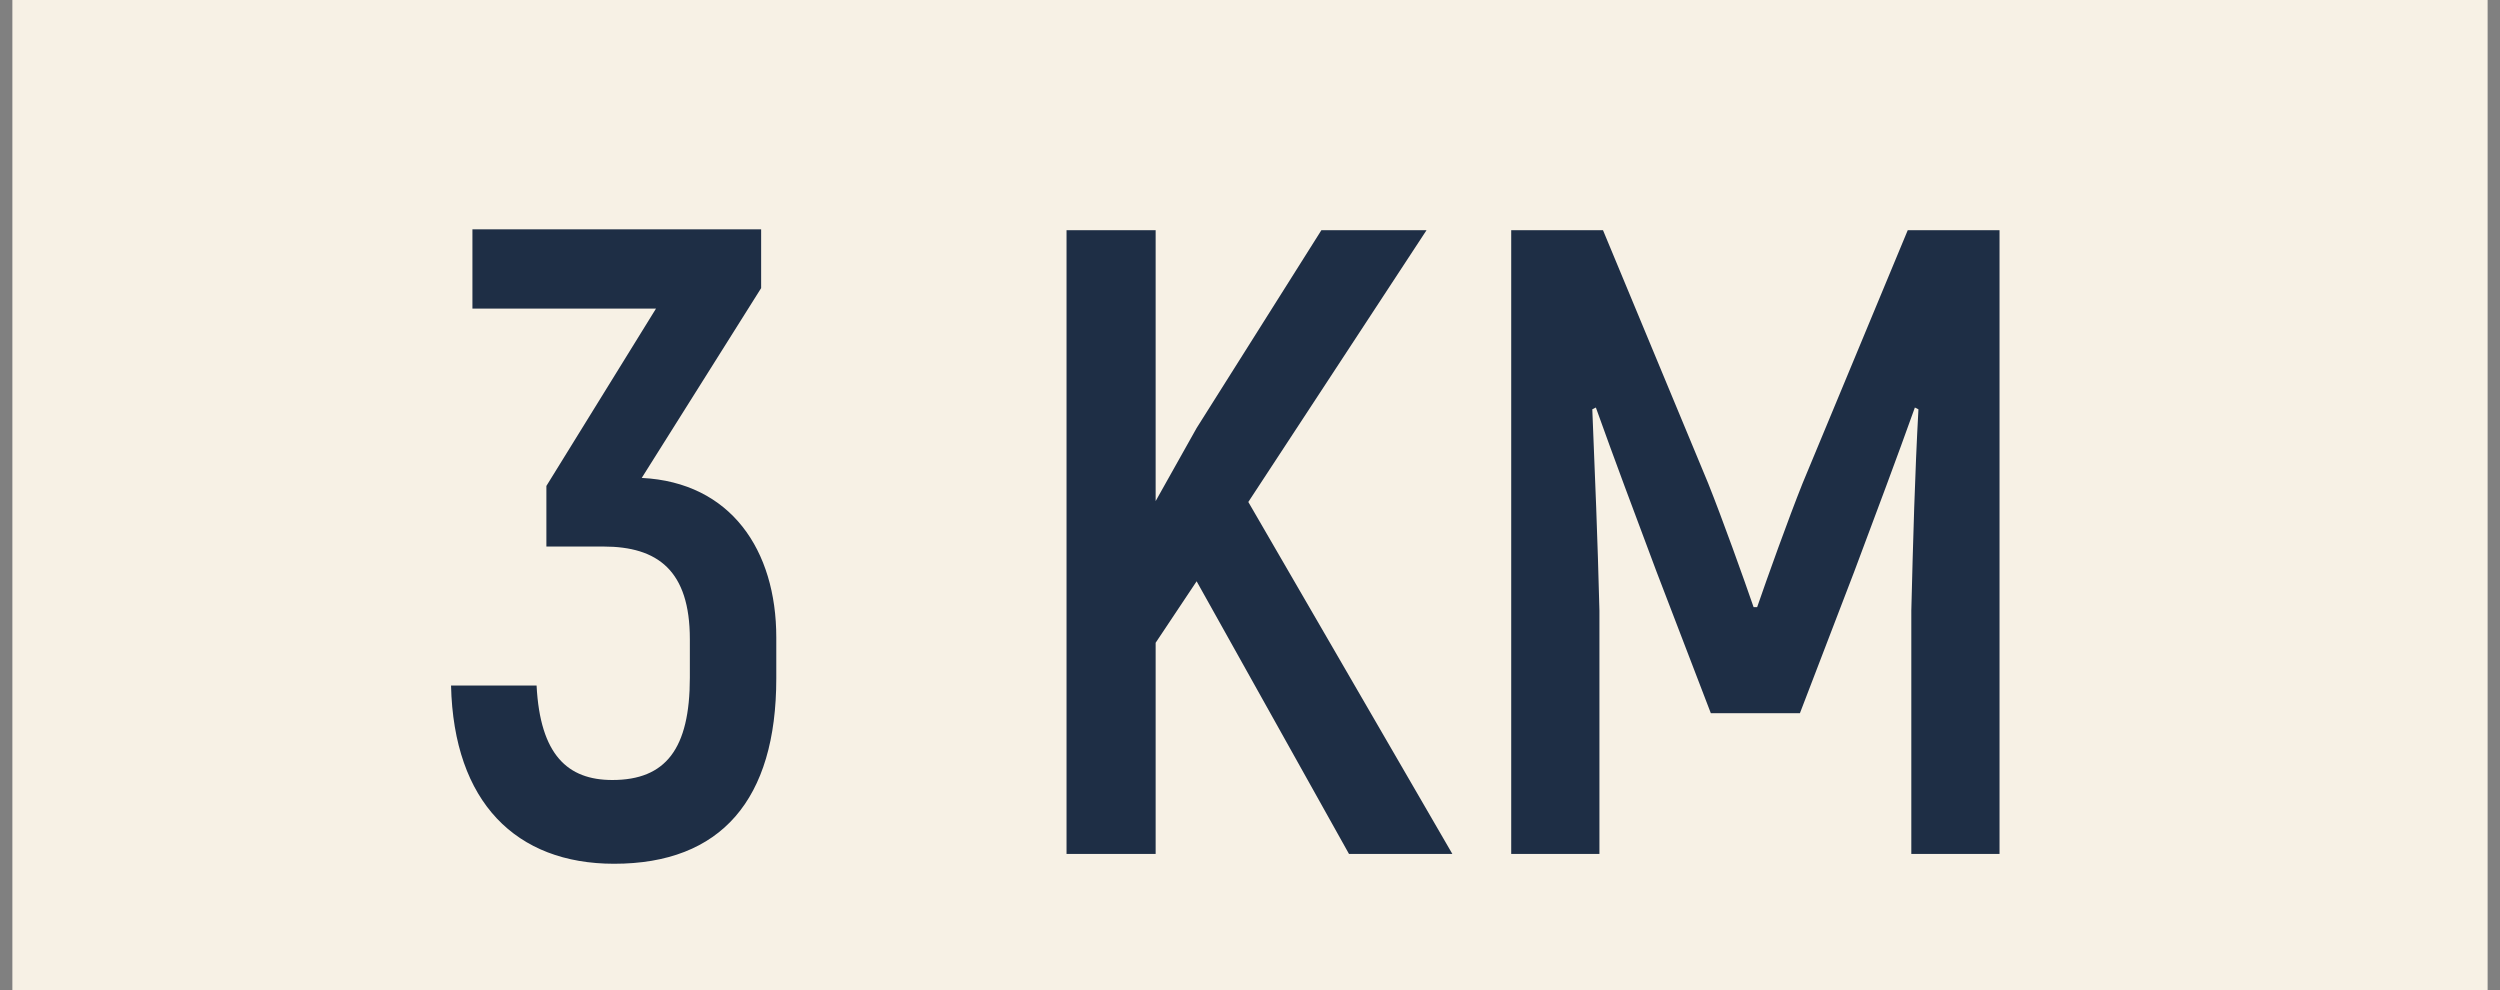
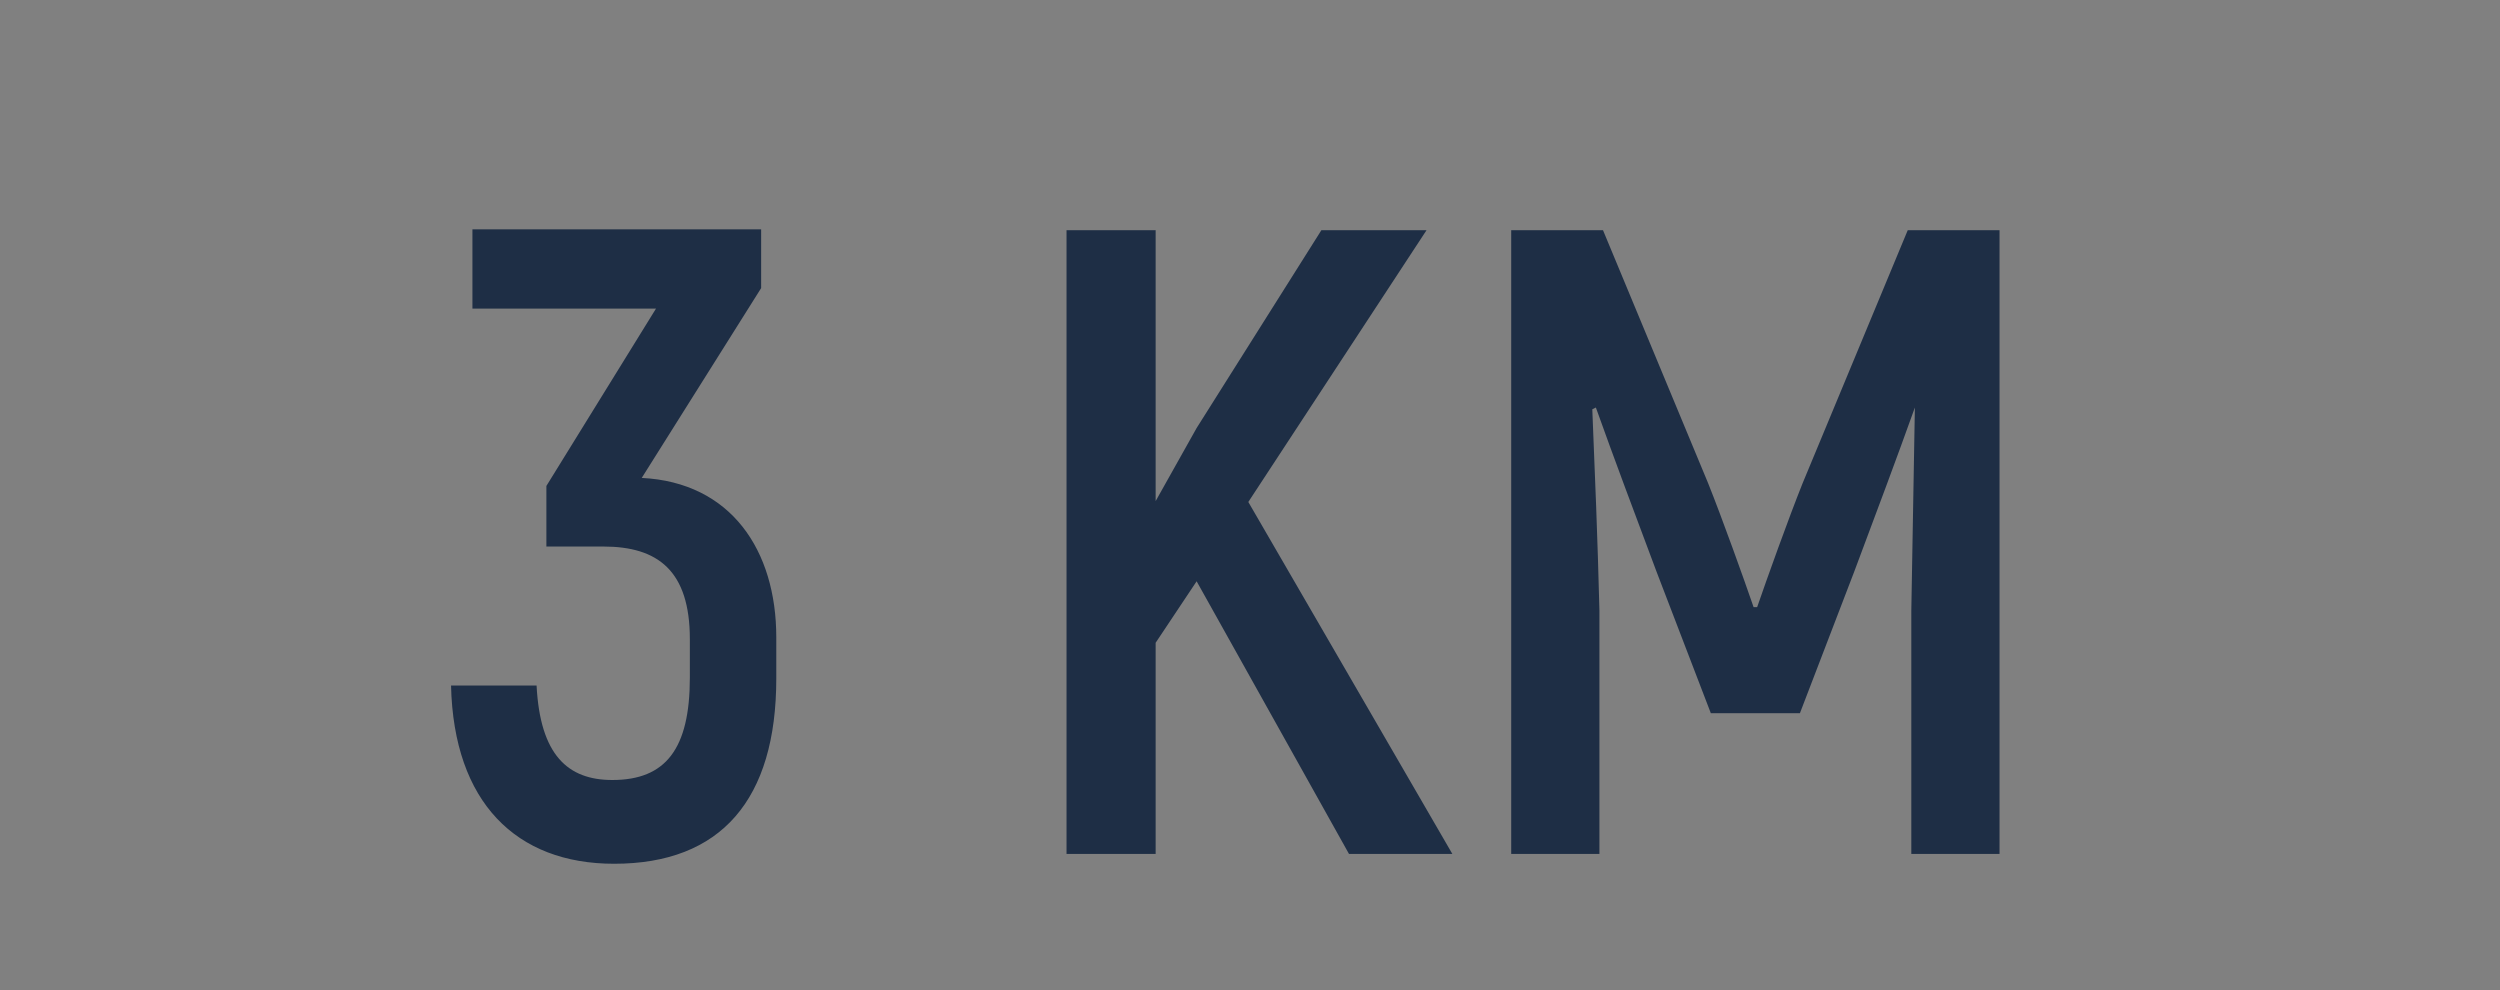
<svg xmlns="http://www.w3.org/2000/svg" width="101" height="40" viewBox="0 0 101 40" fill="none">
  <rect x="0" y="0" width="101" height="40" fill="#808080" stroke="none" />
-   <rect width="100" height="40" transform="translate(0.5)" fill="#F7F1E5" />
-   <path d="M25.926 19.308C29.526 19.488 31.362 22.224 31.362 25.752V27.408C31.362 32.304 29.13 34.896 24.81 34.896C20.85 34.896 18.33 32.412 18.222 27.696H21.678C21.822 30.504 22.938 31.512 24.738 31.512C26.898 31.512 27.87 30.252 27.87 27.372V25.824C27.87 23.052 26.574 22.08 24.378 22.08H22.074V19.632L26.502 12.468H19.086V9.264H30.75V11.64L25.926 19.308ZM54.5 34.5L48.344 23.484L46.688 25.968V34.5H43.088V9.3H46.688V20.244L48.344 17.292L53.384 9.3H57.632L50.432 20.28L58.676 34.5H54.5ZM77.073 9.3H80.781V34.5H77.217V24.672C77.289 21.792 77.361 19.164 77.505 16.536L77.361 16.464C76.641 18.48 75.777 20.784 74.913 23.088L72.717 28.812H69.117L66.921 23.088C66.057 20.784 65.193 18.48 64.473 16.464L64.329 16.536C64.437 19.164 64.545 21.792 64.617 24.672V34.5H61.053V9.3H64.761L69.009 19.524C69.585 20.964 70.449 23.376 70.845 24.528H70.989C71.385 23.376 72.249 20.964 72.825 19.524L77.073 9.3Z" fill="#1E2E45" />
+   <path d="M25.926 19.308C29.526 19.488 31.362 22.224 31.362 25.752V27.408C31.362 32.304 29.13 34.896 24.81 34.896C20.85 34.896 18.33 32.412 18.222 27.696H21.678C21.822 30.504 22.938 31.512 24.738 31.512C26.898 31.512 27.87 30.252 27.87 27.372V25.824C27.87 23.052 26.574 22.08 24.378 22.08H22.074V19.632L26.502 12.468H19.086V9.264H30.75V11.64L25.926 19.308ZM54.5 34.5L48.344 23.484L46.688 25.968V34.5H43.088V9.3H46.688V20.244L48.344 17.292L53.384 9.3H57.632L50.432 20.28L58.676 34.5H54.5ZM77.073 9.3H80.781V34.5H77.217V24.672L77.361 16.464C76.641 18.48 75.777 20.784 74.913 23.088L72.717 28.812H69.117L66.921 23.088C66.057 20.784 65.193 18.48 64.473 16.464L64.329 16.536C64.437 19.164 64.545 21.792 64.617 24.672V34.5H61.053V9.3H64.761L69.009 19.524C69.585 20.964 70.449 23.376 70.845 24.528H70.989C71.385 23.376 72.249 20.964 72.825 19.524L77.073 9.3Z" fill="#1E2E45" />
</svg>